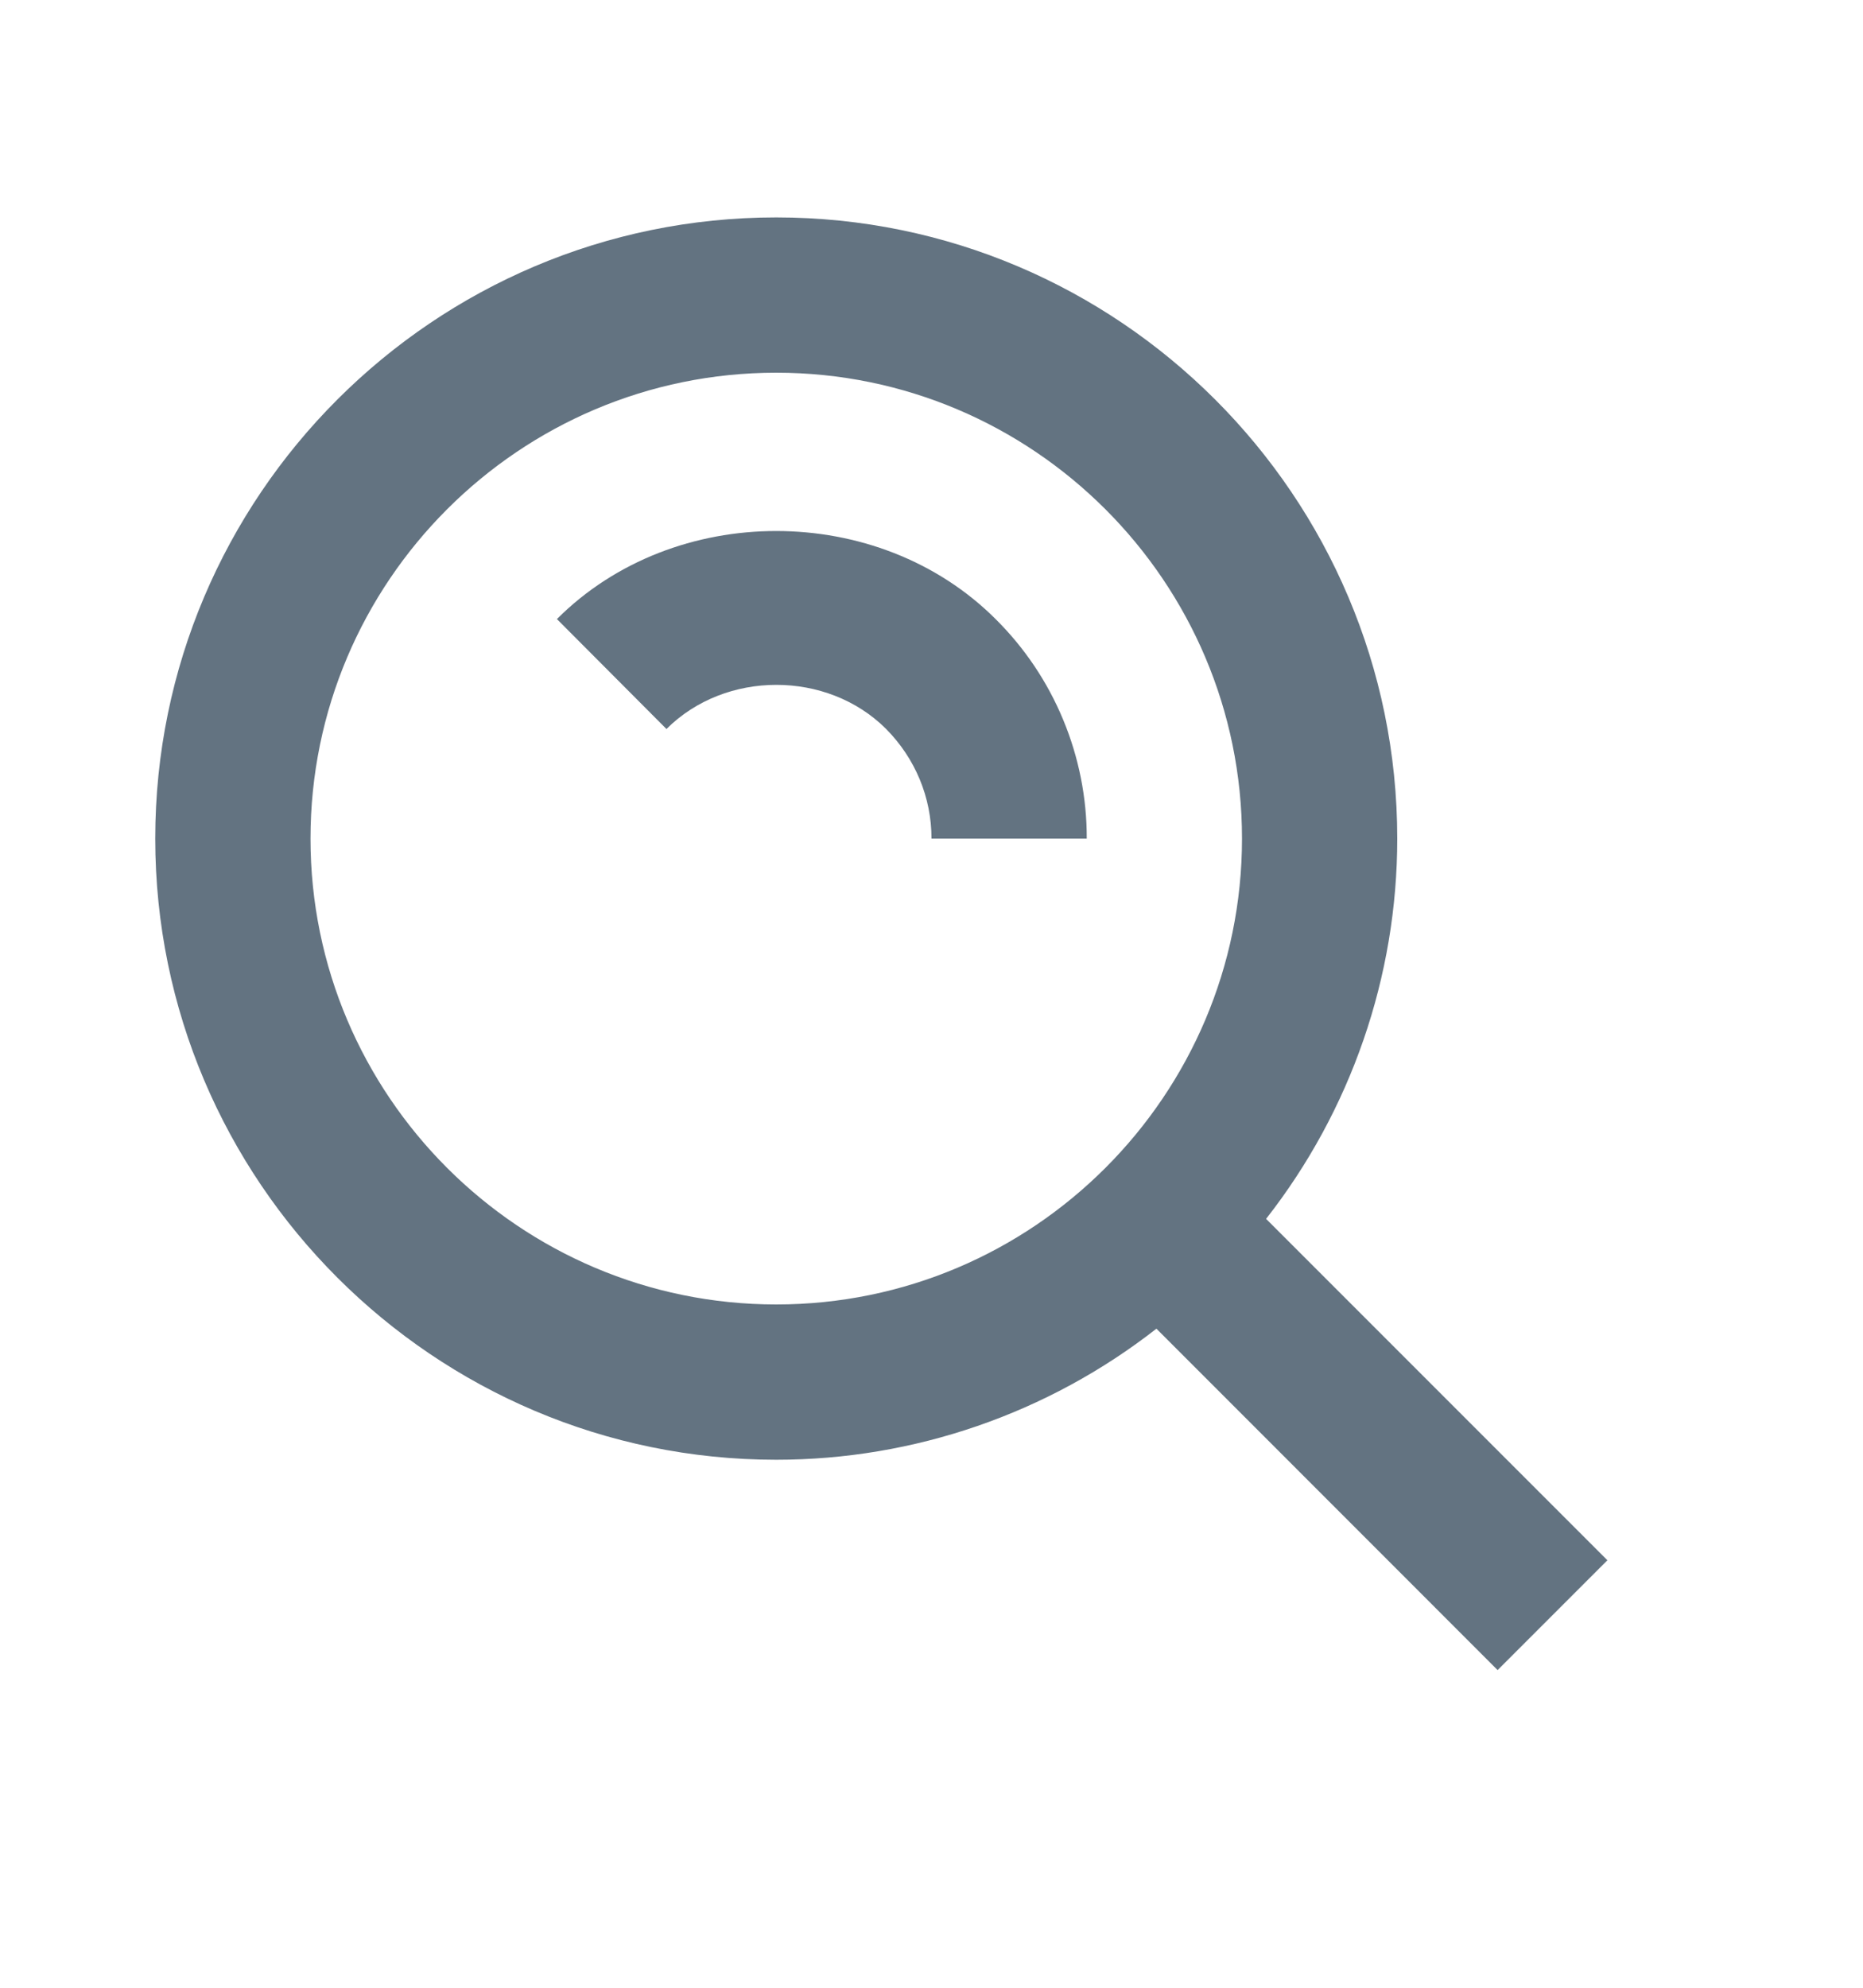
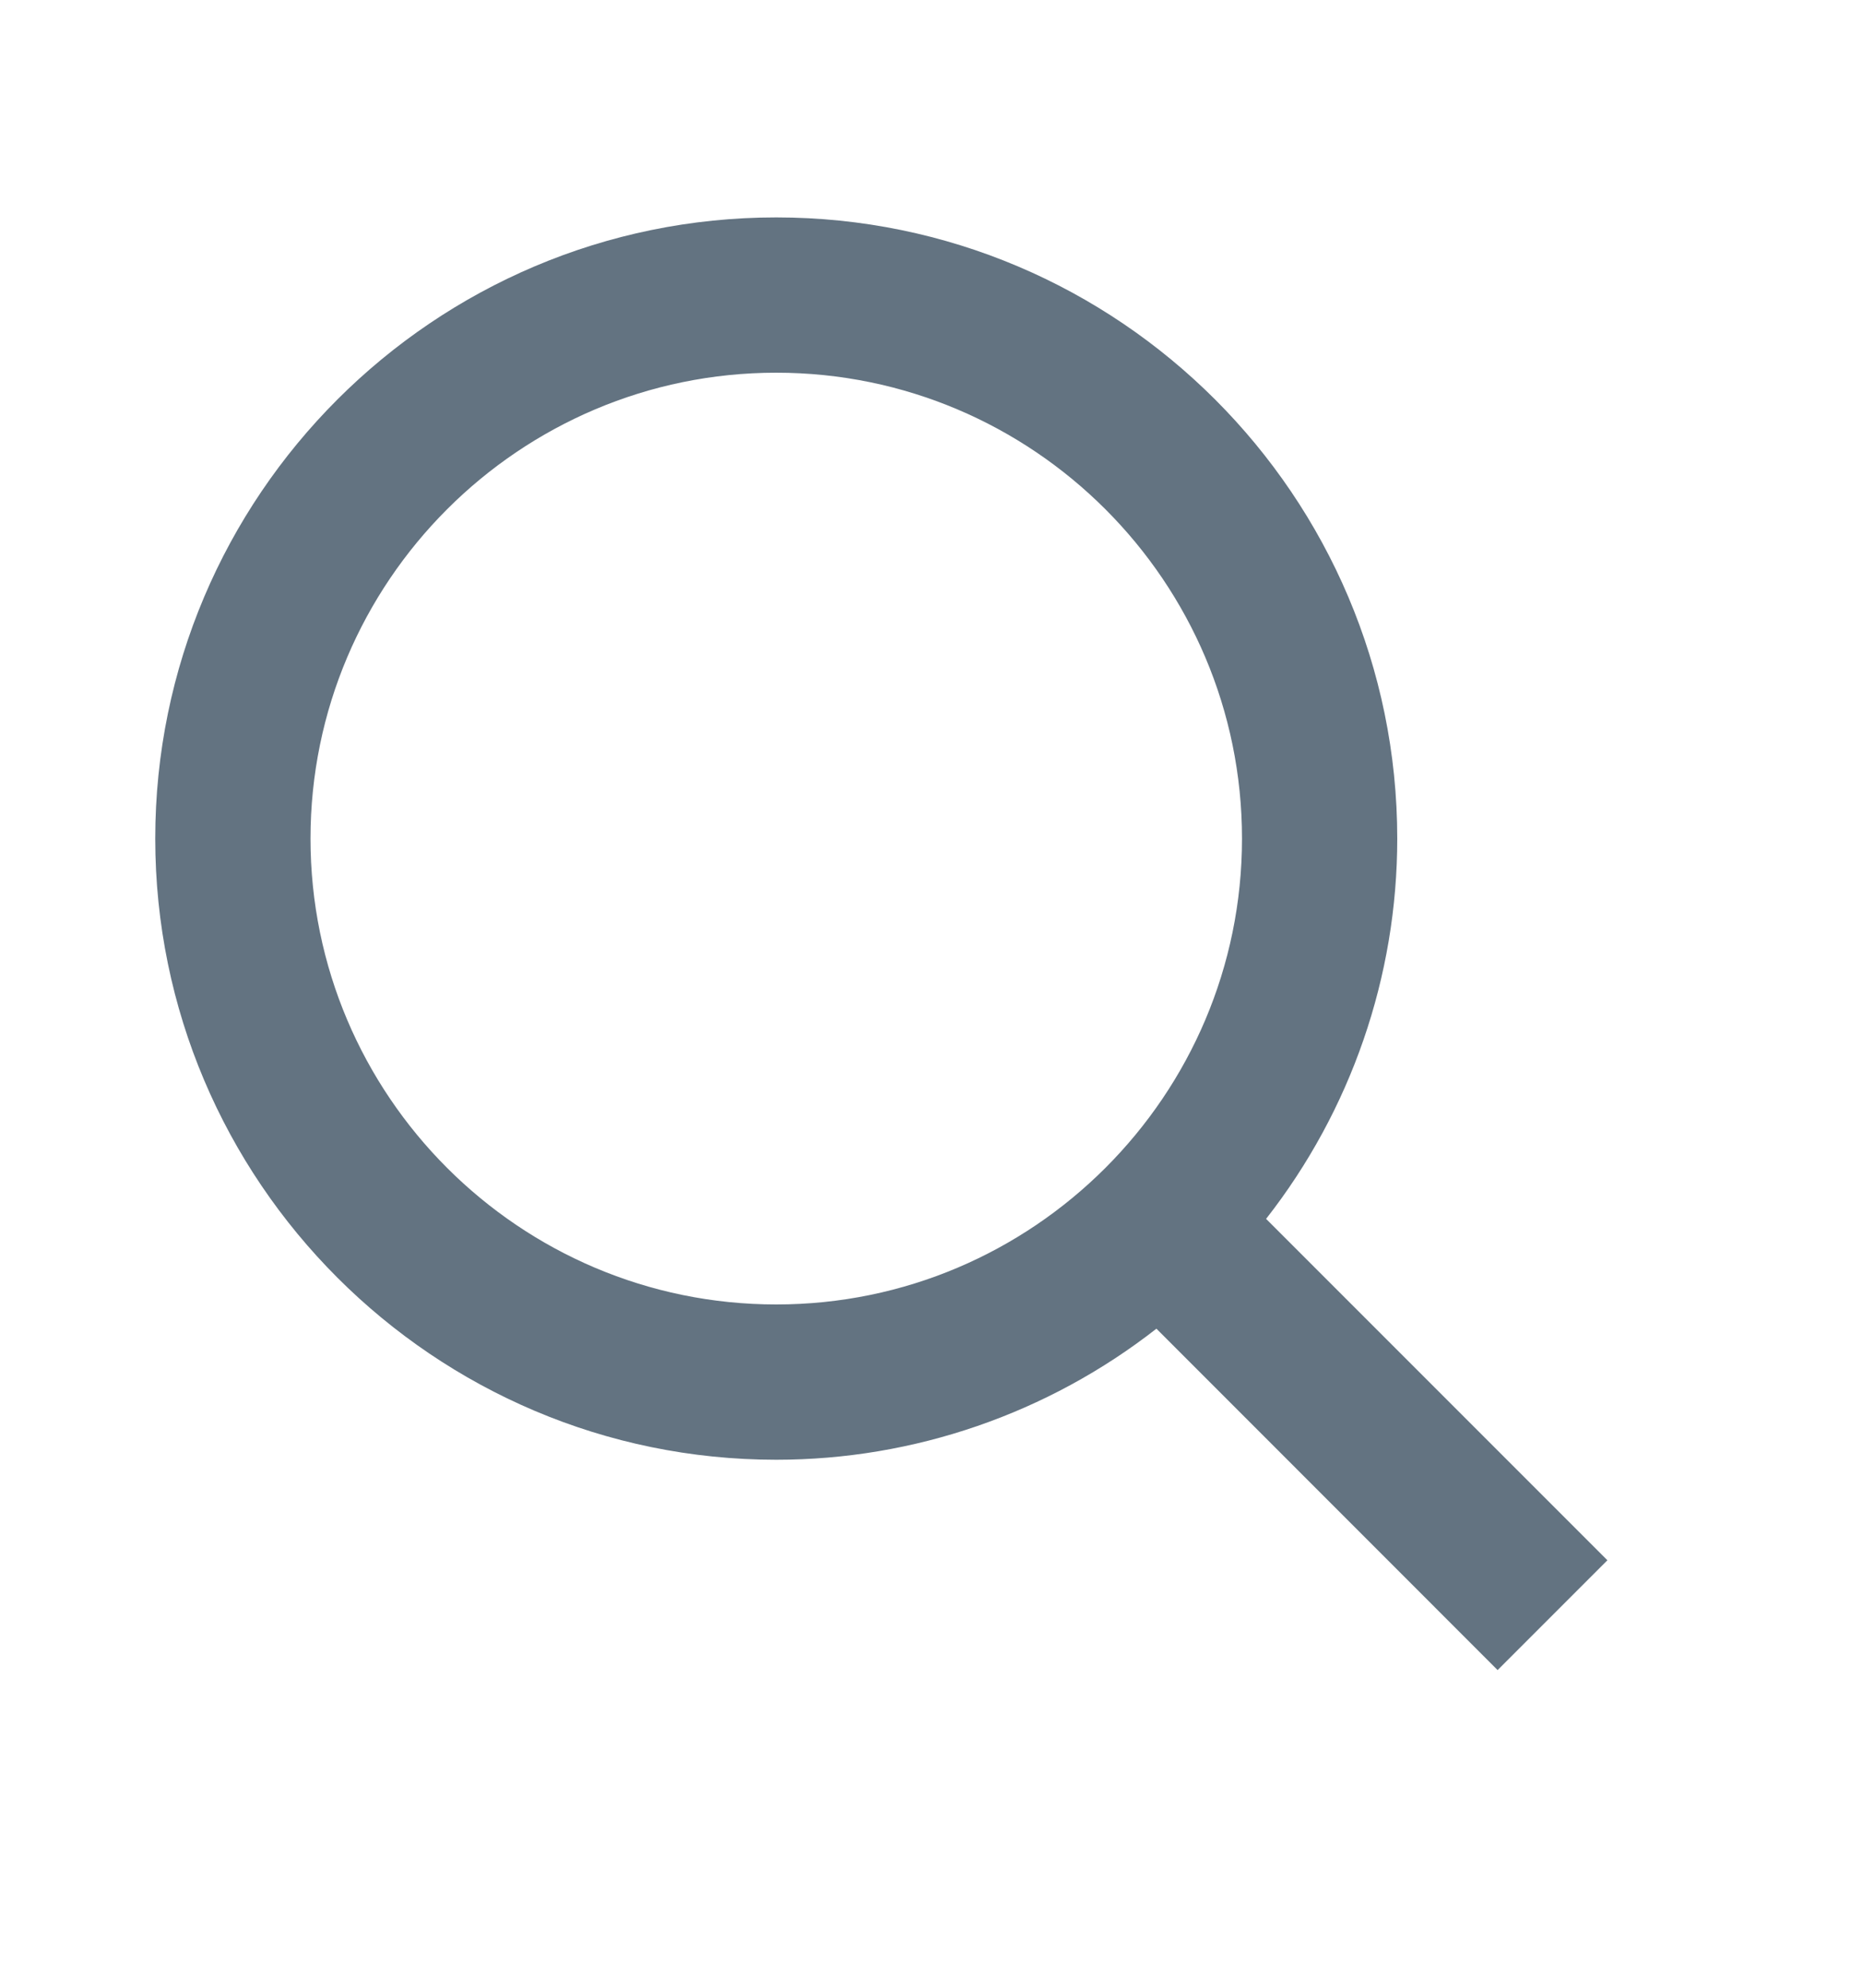
<svg xmlns="http://www.w3.org/2000/svg" width="15" height="16" viewBox="0 0 15 16" fill="none">
  <path d="M6.25 11.75C7.359 11.75 8.437 11.378 9.311 10.695L12.058 13.443L12.942 12.559L10.194 9.811C10.878 8.937 11.25 7.86 11.25 6.75C11.25 3.993 9.007 1.75 6.25 1.75C3.493 1.75 1.25 3.993 1.25 6.75C1.25 9.507 3.493 11.75 6.25 11.75ZM6.25 3C8.318 3 10 4.682 10 6.75C10 8.818 8.318 10.5 6.25 10.5C4.182 10.5 2.5 8.818 2.5 6.75C2.5 4.682 4.182 3 6.25 3Z" fill="#637381" />
-   <path d="M7.133 5.866C7.369 6.104 7.5 6.418 7.5 6.75H8.75C8.751 6.422 8.686 6.096 8.56 5.793C8.434 5.489 8.249 5.214 8.016 4.983C7.07 4.038 5.429 4.038 4.484 4.983L5.366 5.868C5.841 5.394 6.66 5.395 7.133 5.866Z" fill="#637381" />
</svg>